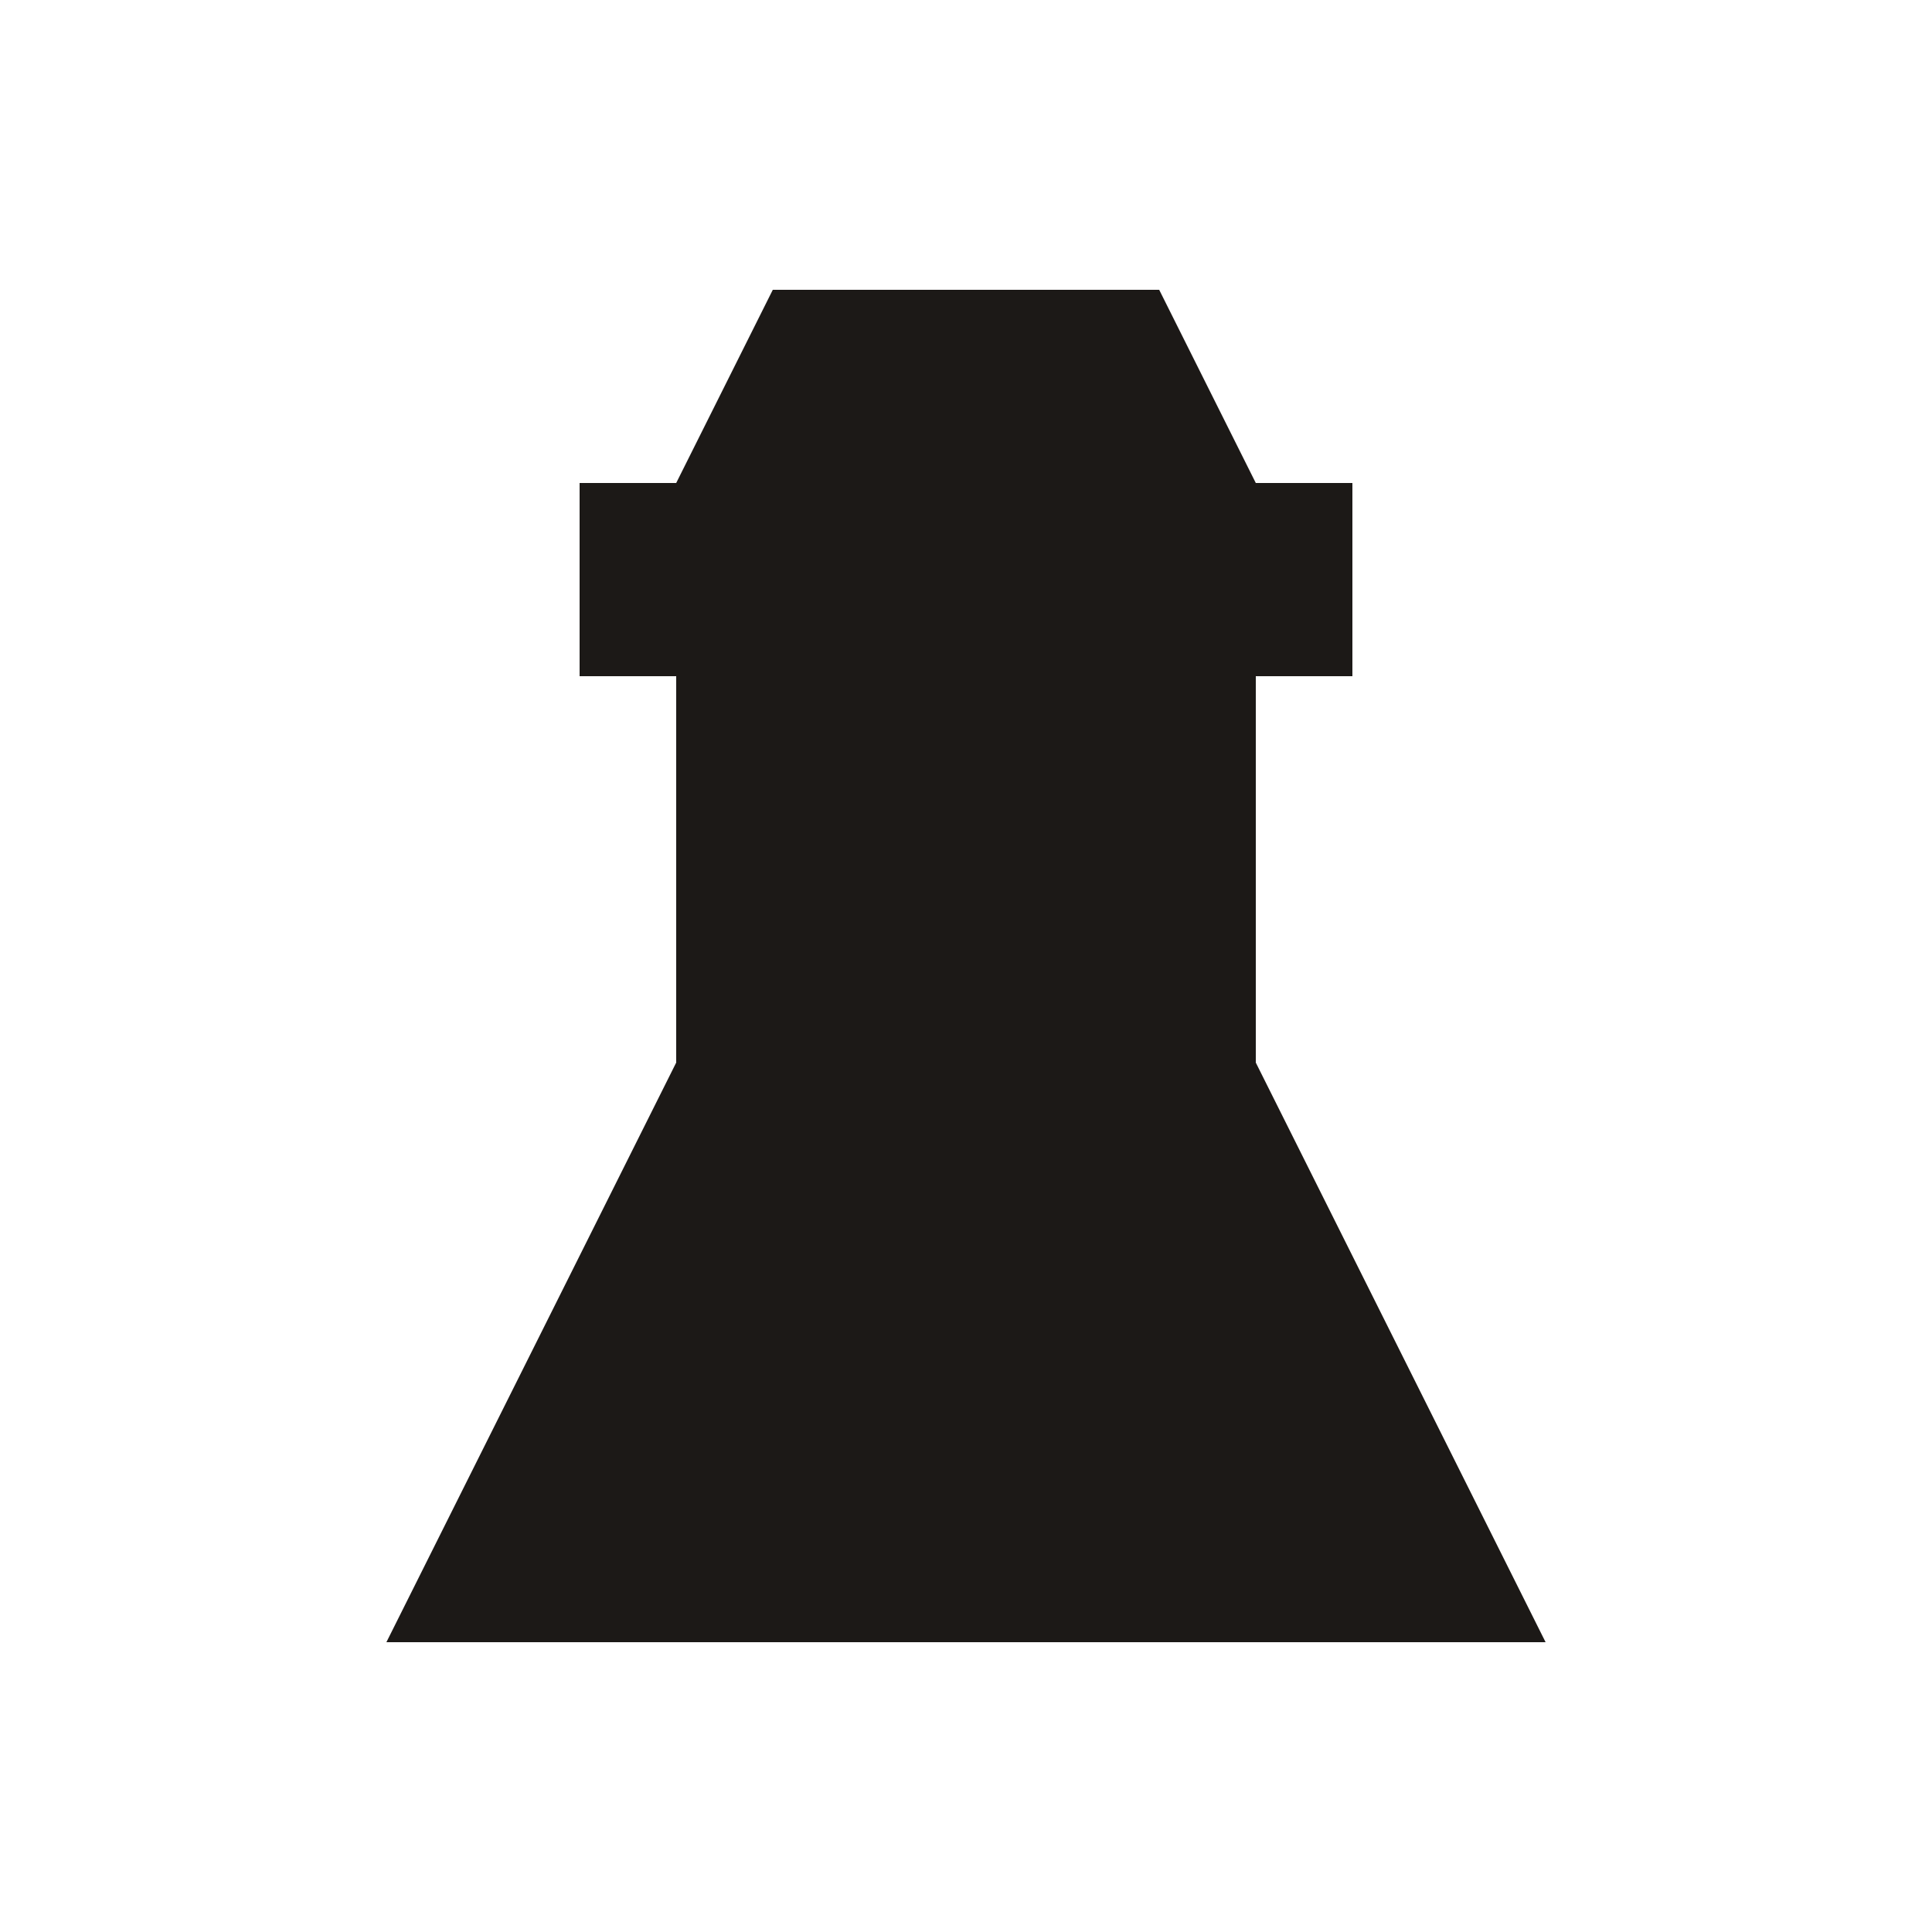
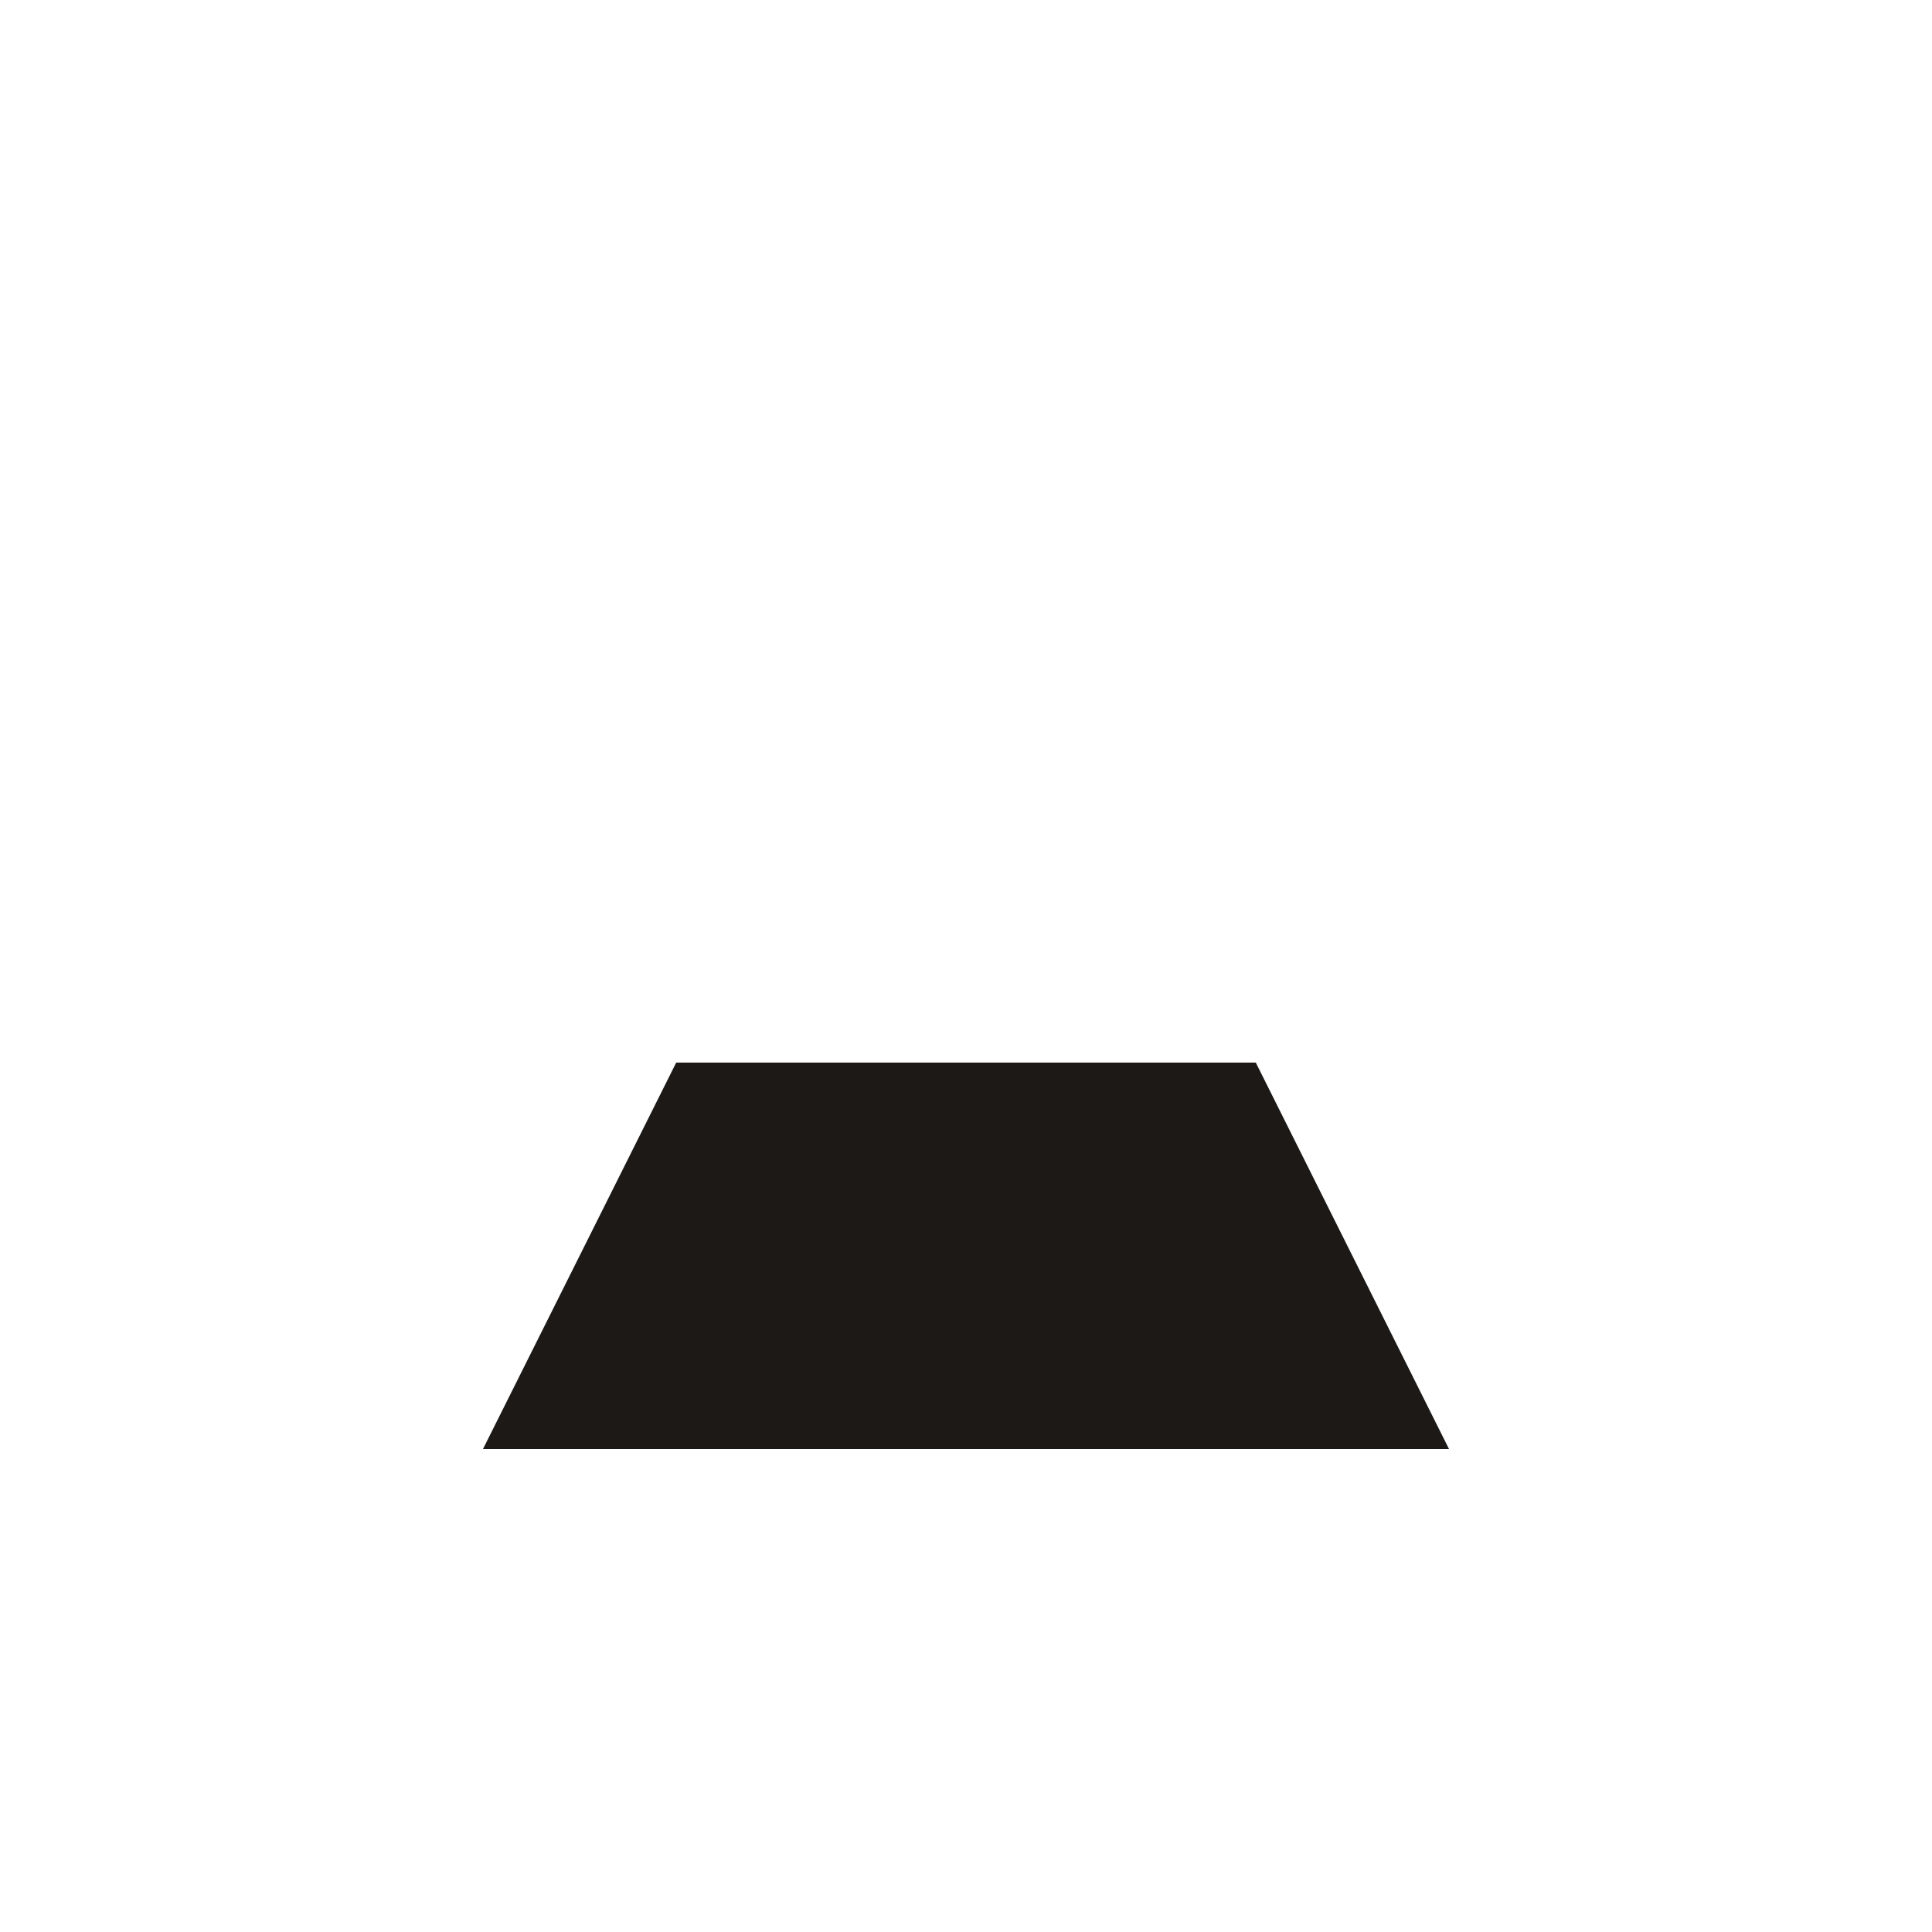
<svg xmlns="http://www.w3.org/2000/svg" viewBox="0 0 100 100" fill="none">
-   <path d="M20 85 L80 85 L75 75 L25 75 Z" fill="currentColor" />
  <path d="M25 75 L75 75 L70 65 L30 65 Z" fill="currentColor" />
  <path d="M30 65 L70 65 L65 55 L35 55 Z" fill="currentColor" />
-   <path d="M35 55 L65 55 L65 35 L35 35 Z" fill="currentColor" />
-   <path d="M30 35 L70 35 L70 25 L30 25 Z" fill="currentColor" />
-   <path d="M35 25 L65 25 L60 15 L40 15 Z" fill="currentColor" />
  <style>
    svg { color: #1c1917; }
    @media (prefers-color-scheme: dark) {
      svg { color: #f5f5f4; }
    }
  </style>
</svg>